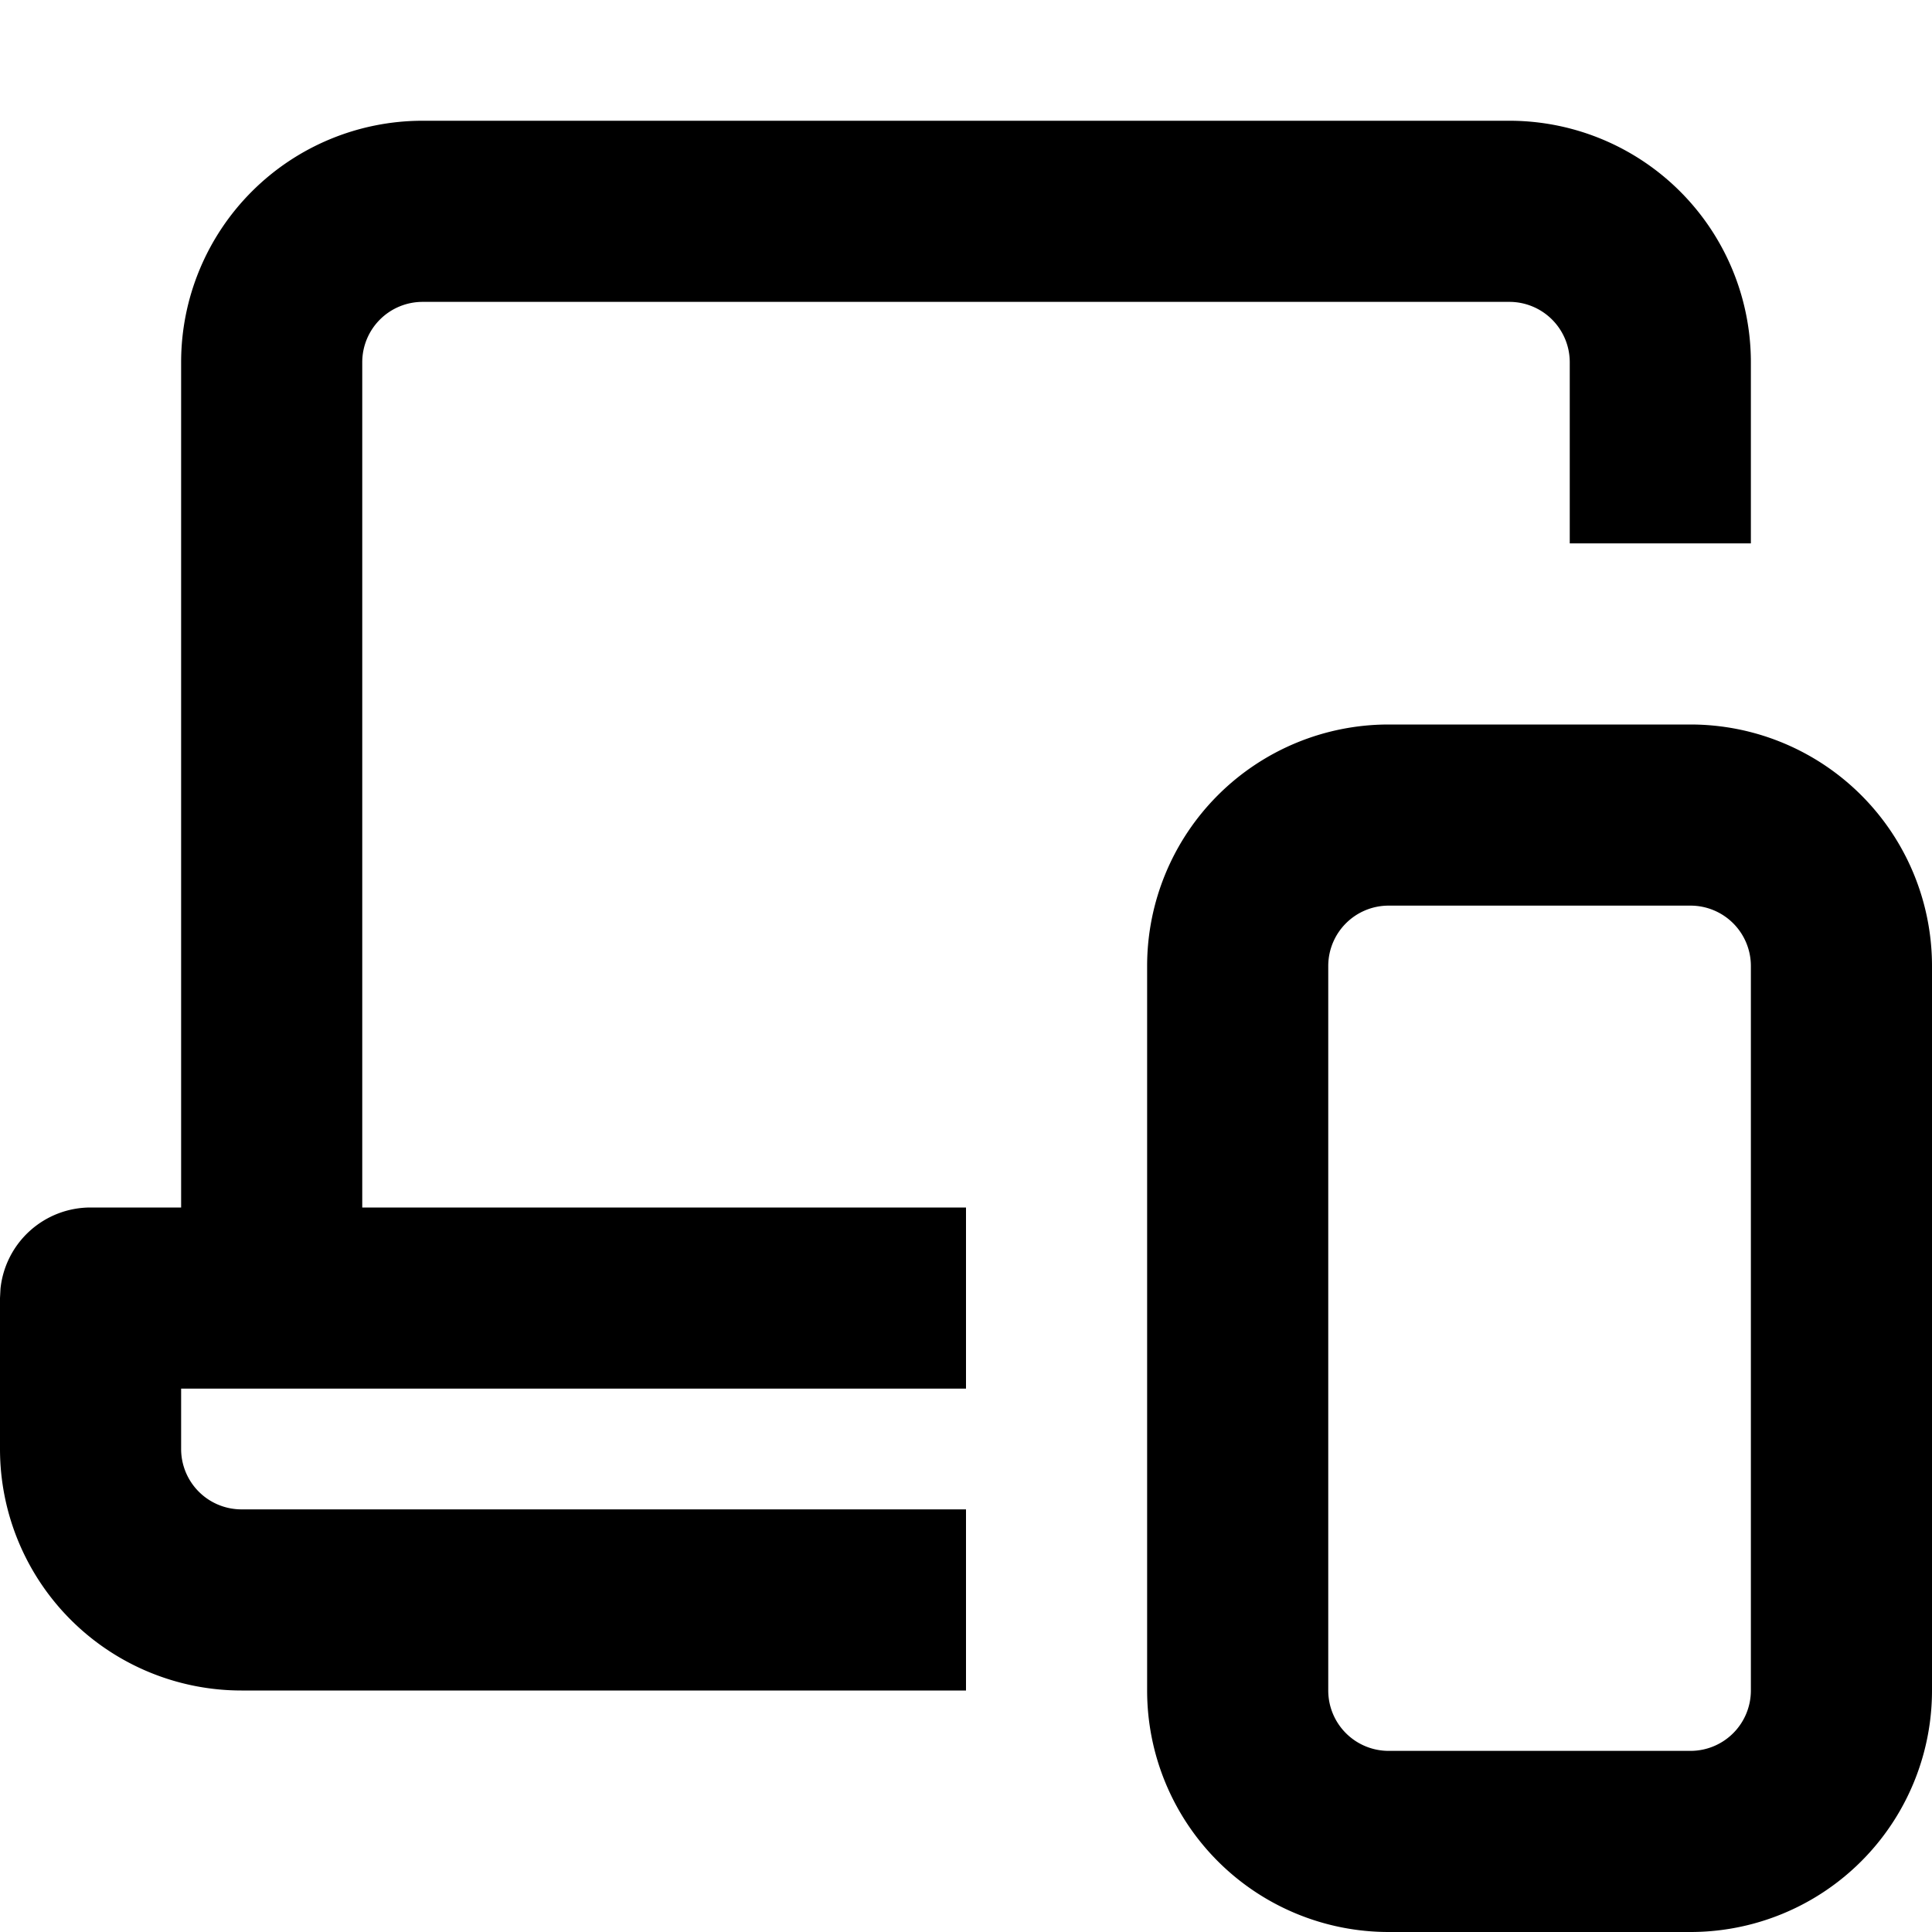
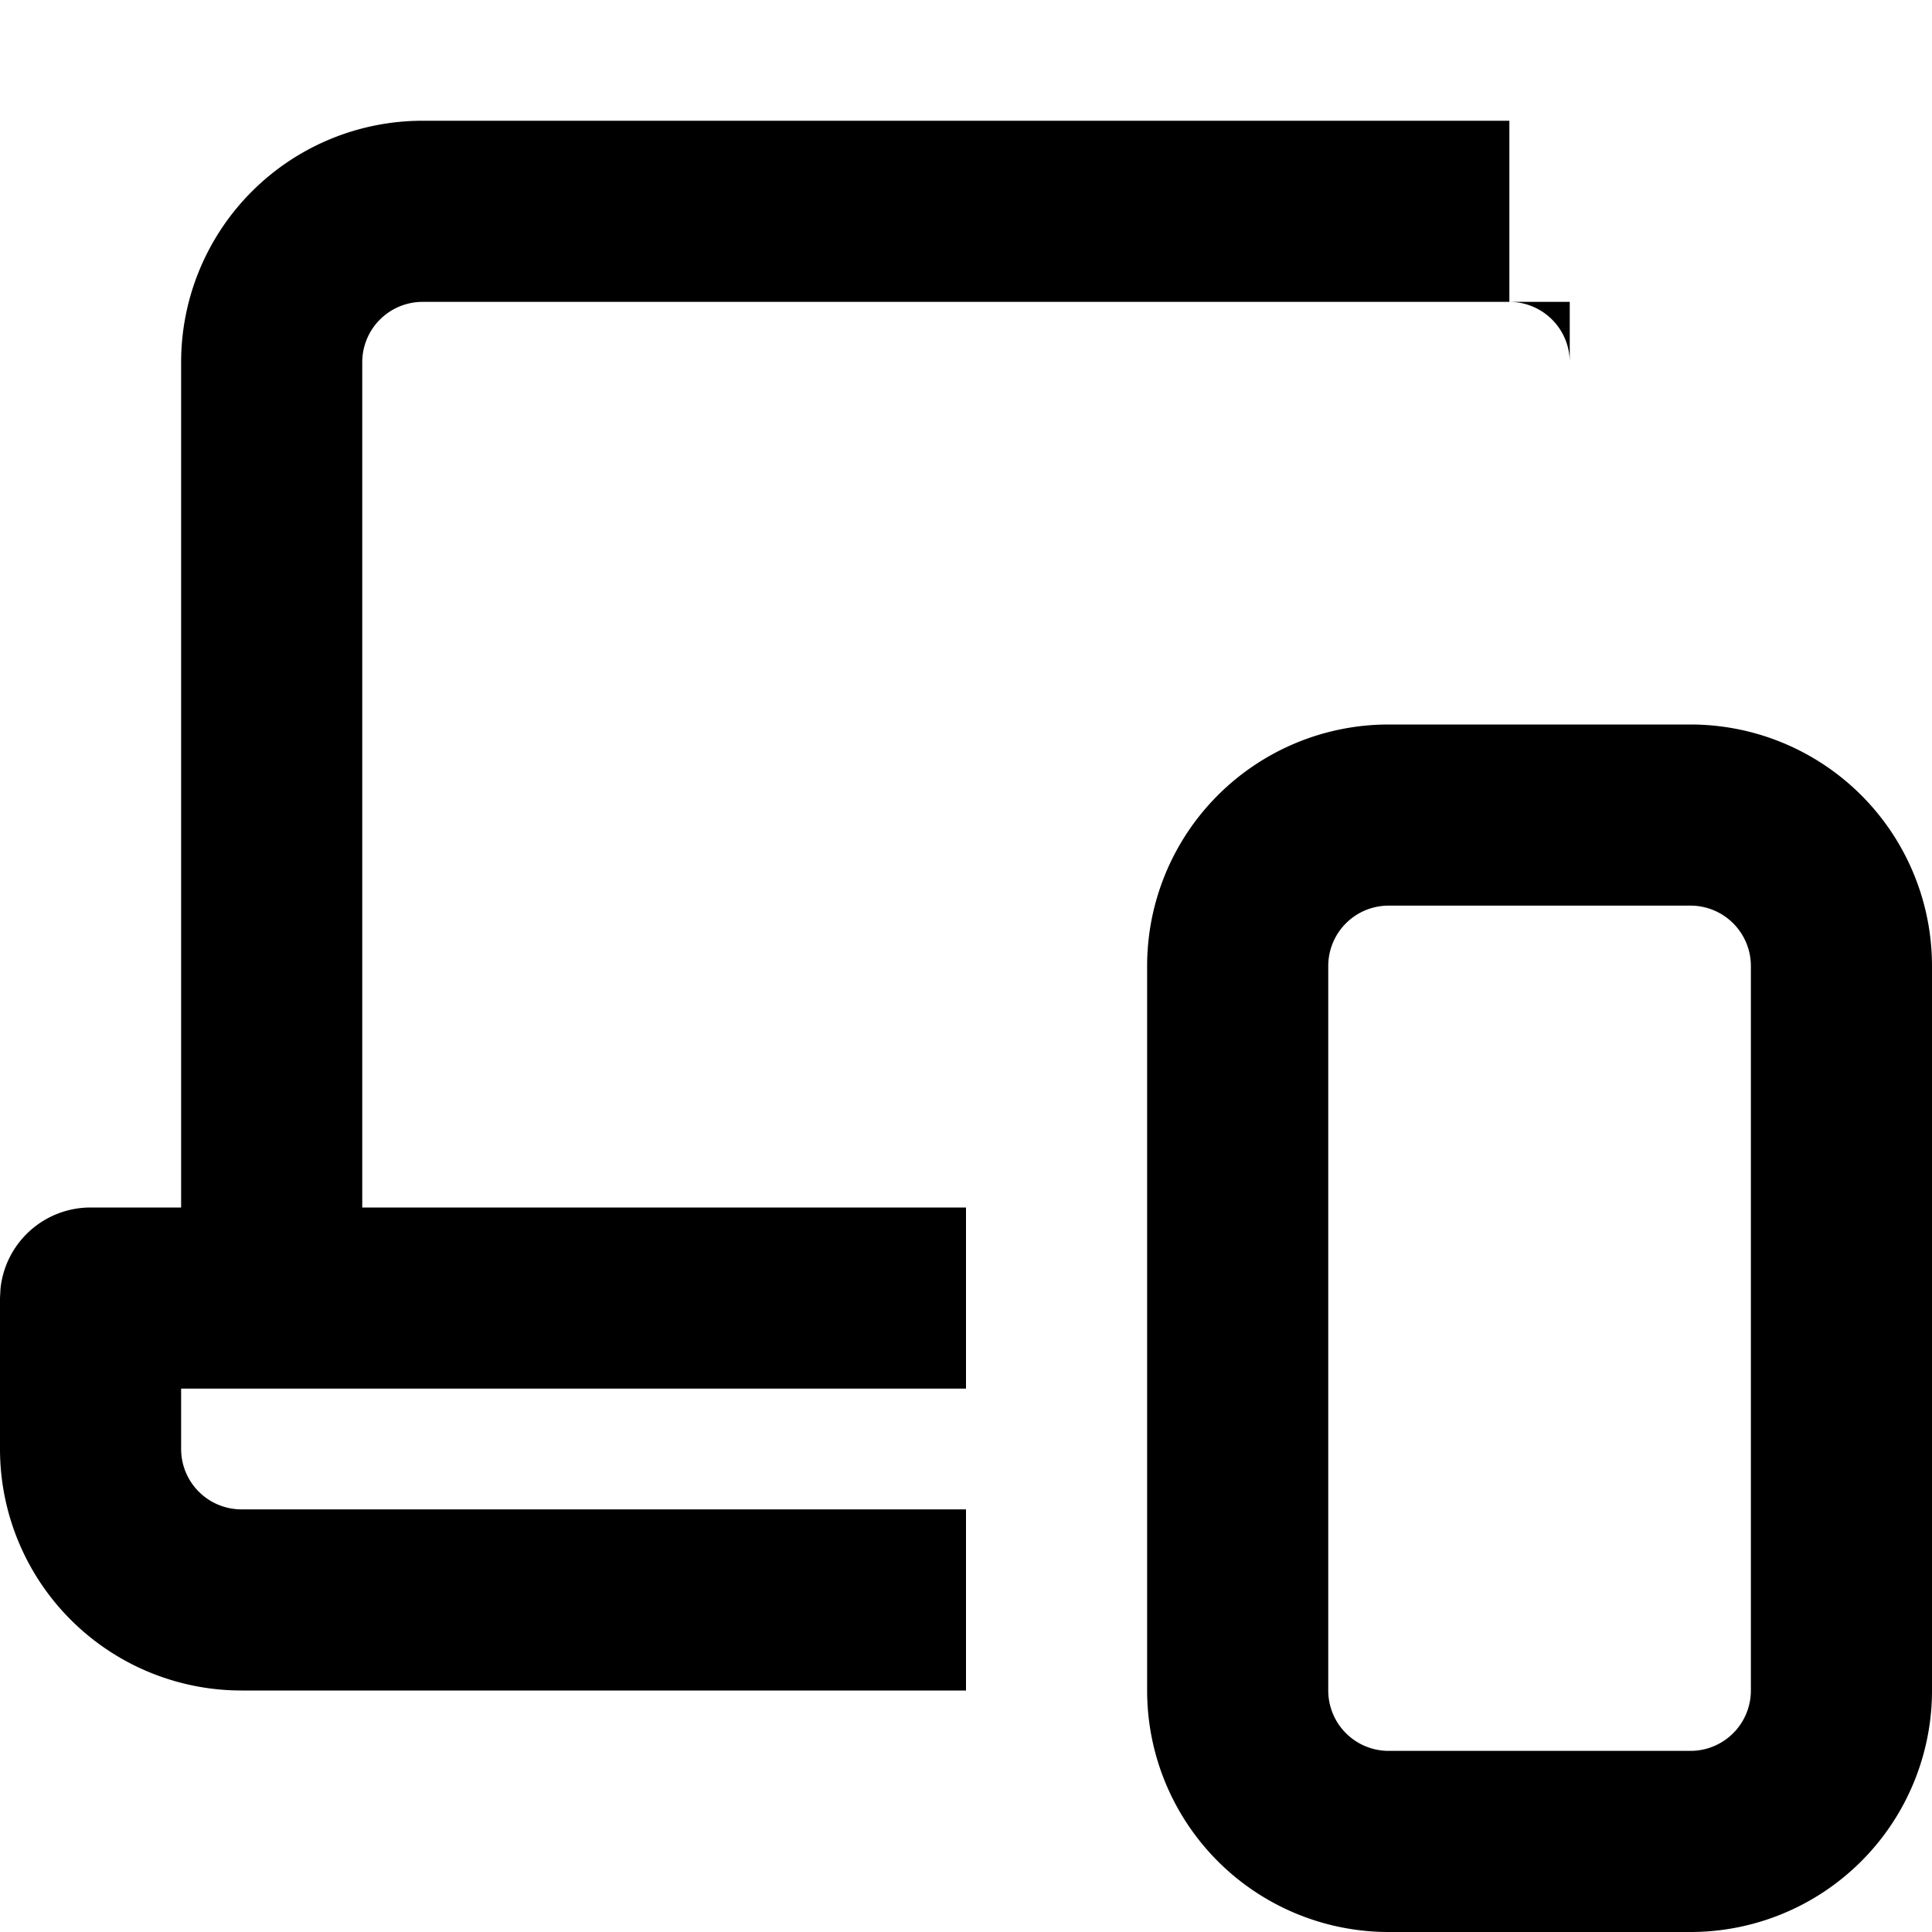
<svg width="16" height="16" fill="none" viewBox="0 0 16 16">
-   <path fill="currentcolor" d="M14.5 8a.5.5 0 0 0-.5-.5h-2.5a.5.5 0 0 0-.5.5v6a.5.5 0 0 0 .5.5H14a.5.5 0 0 0 .5-.5zM13 3a.5.5 0 0 0-.5-.5h-9A.5.5 0 0 0 3 3v7h5v1.5H1.5v.5a.5.5 0 0 0 .5.5h6V14H2a2 2 0 0 1-2-2v-1.25l.004-.077A.75.75 0 0 1 .75 10h.75V3a2 2 0 0 1 2-2h9a2 2 0 0 1 2 2v1.5H13zm3 11a2 2 0 0 1-2 2h-2.5a2 2 0 0 1-2-2V8a2 2 0 0 1 2-2H14a2 2 0 0 1 2 2z" />
+   <path fill="currentcolor" d="M14.5 8a.5.5 0 0 0-.5-.5h-2.5a.5.5 0 0 0-.5.5v6a.5.5 0 0 0 .5.5H14a.5.5 0 0 0 .5-.5zM13 3a.5.5 0 0 0-.5-.5h-9A.5.5 0 0 0 3 3v7h5v1.5H1.5v.5a.5.5 0 0 0 .5.5h6V14H2a2 2 0 0 1-2-2v-1.25l.004-.077A.75.75 0 0 1 .75 10h.75V3a2 2 0 0 1 2-2h9v1.5H13zm3 11a2 2 0 0 1-2 2h-2.5a2 2 0 0 1-2-2V8a2 2 0 0 1 2-2H14a2 2 0 0 1 2 2z" />
</svg>